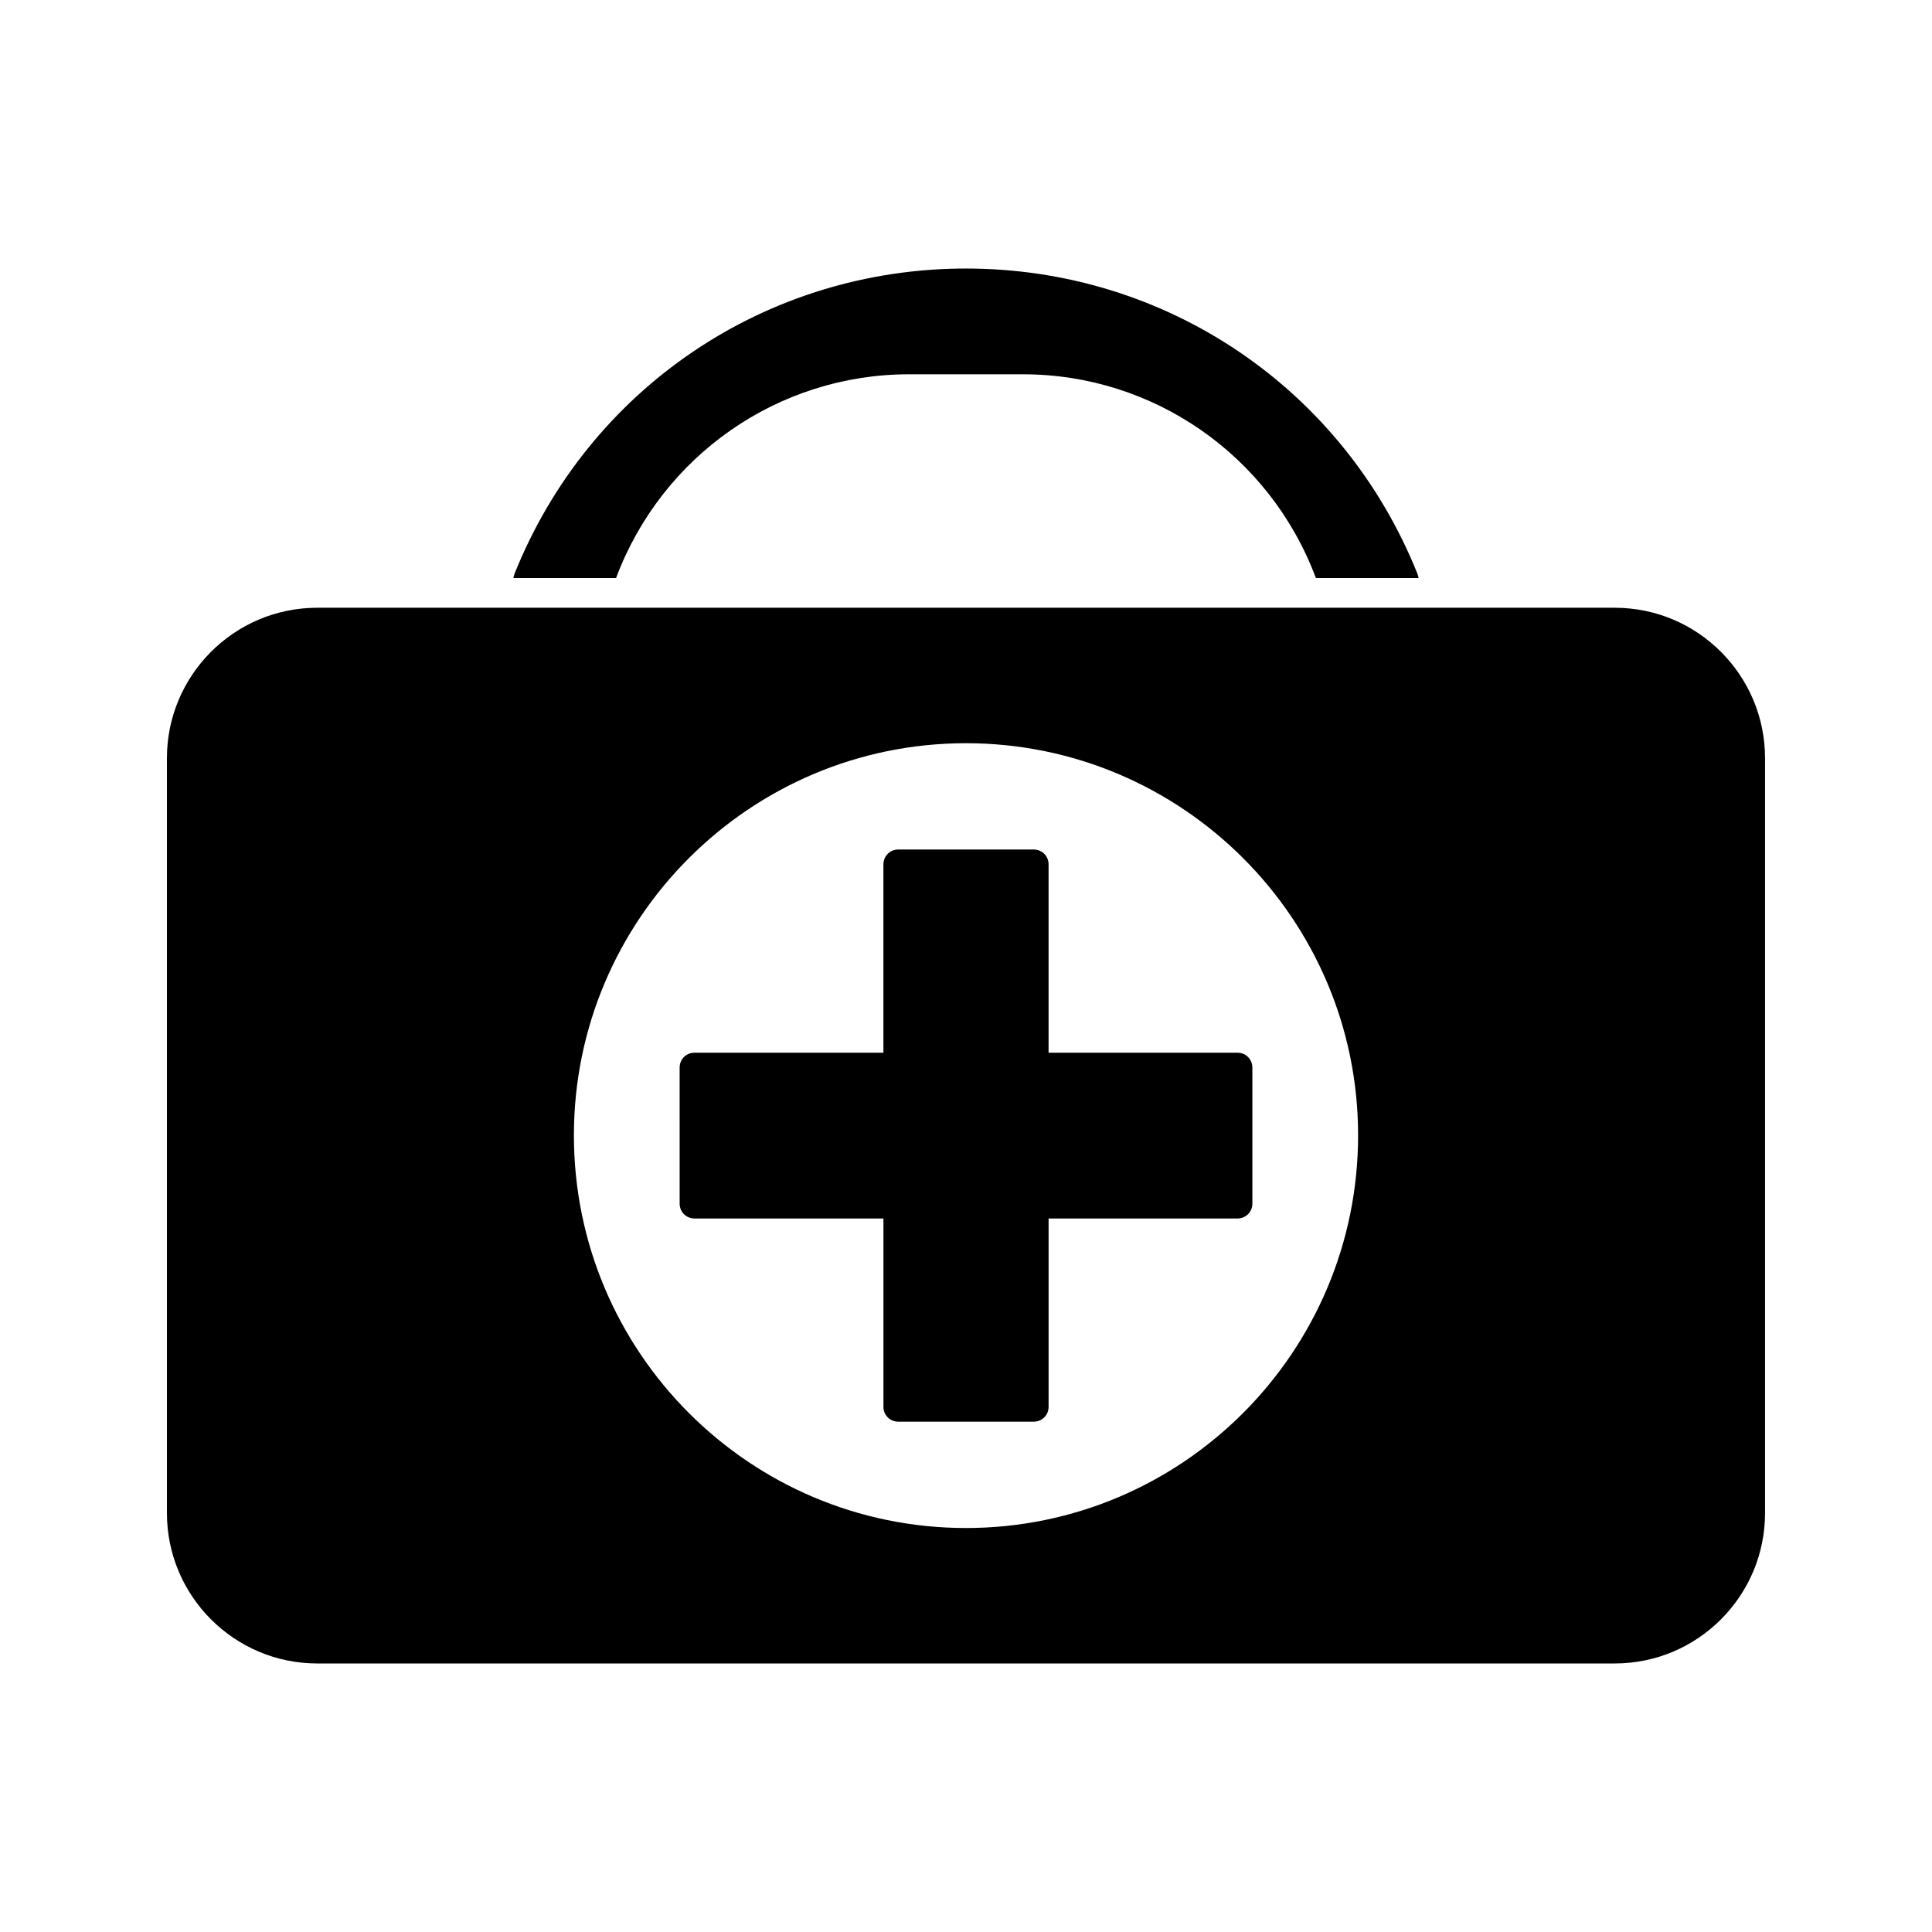
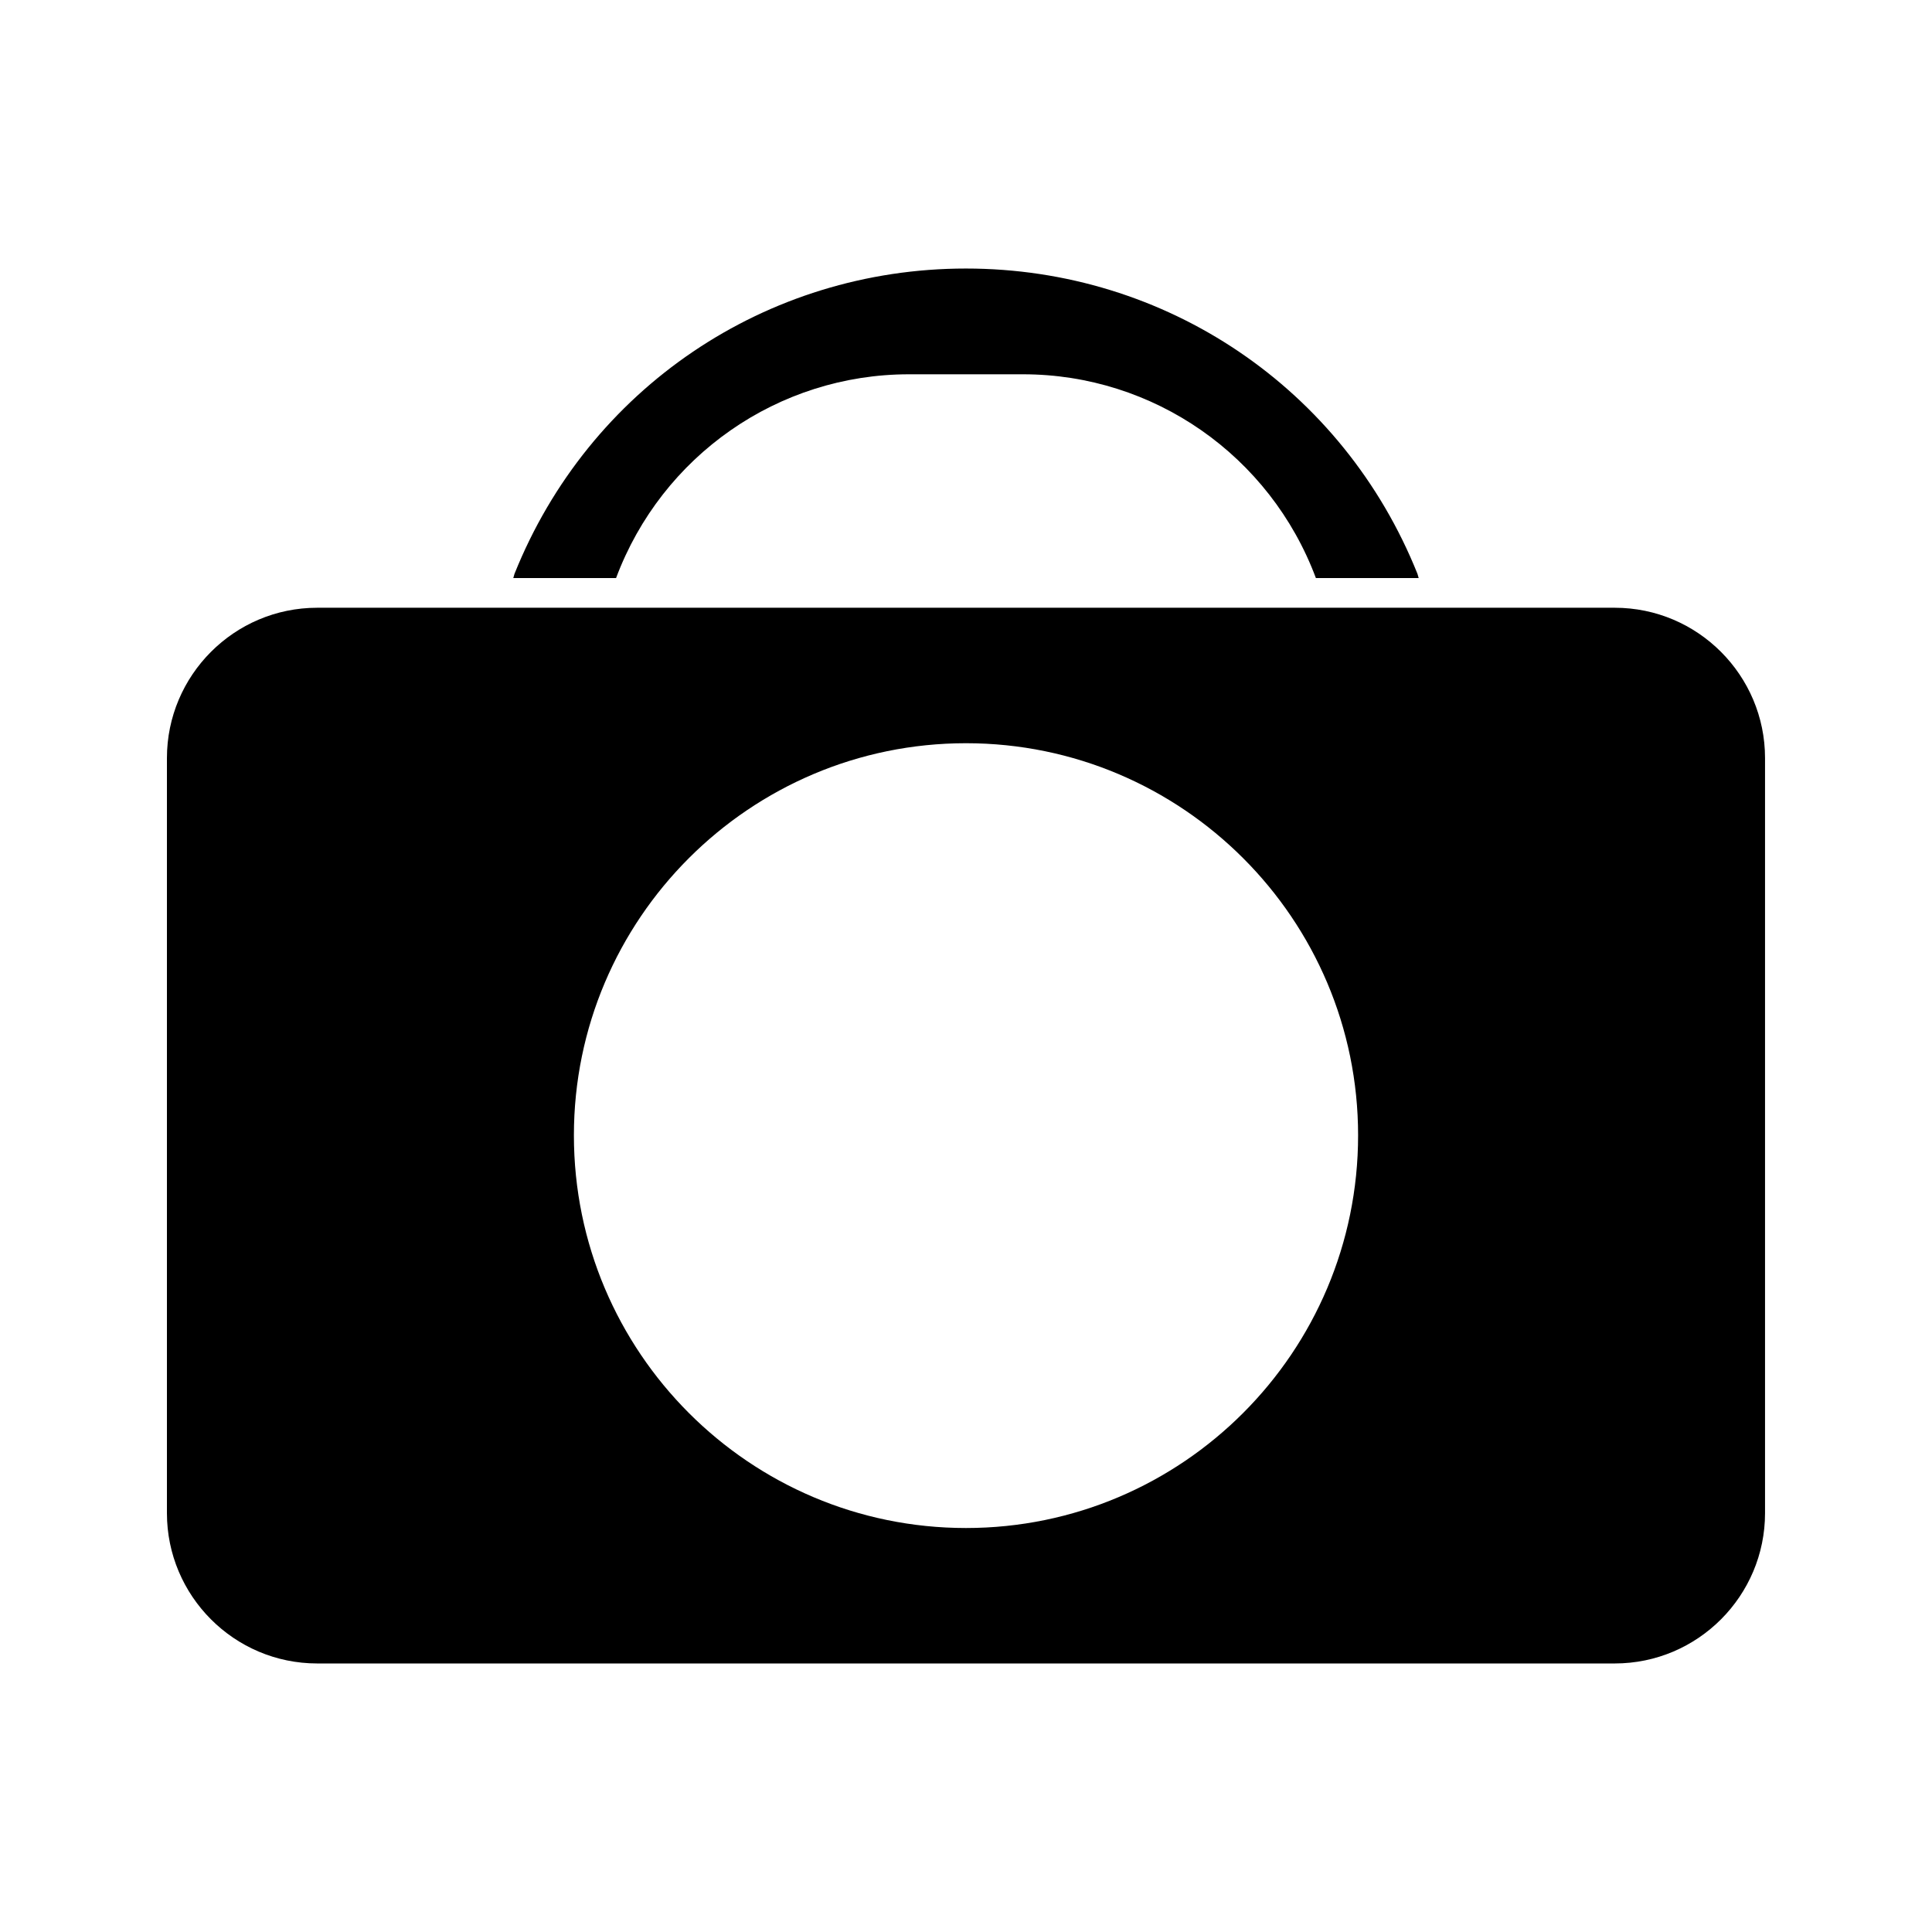
<svg xmlns="http://www.w3.org/2000/svg" fill="#000000" width="800px" height="800px" version="1.1" viewBox="144 144 512 512">
  <g>
    <path d="m384.88 243.19h30.23c34.637 0 65.496 21.57 77.617 54.004h27.238l-0.316-1.105c-19.68-49.121-66.598-80.926-119.66-80.926-53.055 0.004-99.973 31.805-119.65 80.926l-0.316 1.105h27.238c12.125-32.434 42.98-54.004 77.617-54.004z" />
    <path d="m571.92 305.06h-343.85c-22.043 0-39.832 17.949-39.832 39.832v200.11c0 21.883 17.789 39.832 39.832 39.832h343.85c22.043 0 39.832-17.949 39.832-39.832v-200.11c0-21.883-17.793-39.832-39.836-39.832zm-171.92 243.88c-57.309 0-103.91-46.602-103.91-104.07 0-57.309 46.602-103.91 103.91-103.91s103.91 46.602 103.91 103.91c0 57.465-46.602 104.07-103.91 104.07z" />
-     <path d="m471.95 422.98h-50.066v-49.91c0-2.203-1.73-3.938-3.938-3.938h-35.895c-2.203 0-3.938 1.73-3.938 3.938v49.91h-50.066c-2.203 0-3.938 1.73-3.938 3.938l0.004 36.055c0 2.203 1.73 3.938 3.938 3.938h50.066v49.91c0 2.203 1.73 3.938 3.938 3.938h35.895c2.203 0 3.938-1.73 3.938-3.938v-49.91h50.066c2.203 0 3.938-1.73 3.938-3.938v-36.055c-0.004-2.207-1.738-3.938-3.941-3.938z" />
  </g>
</svg>